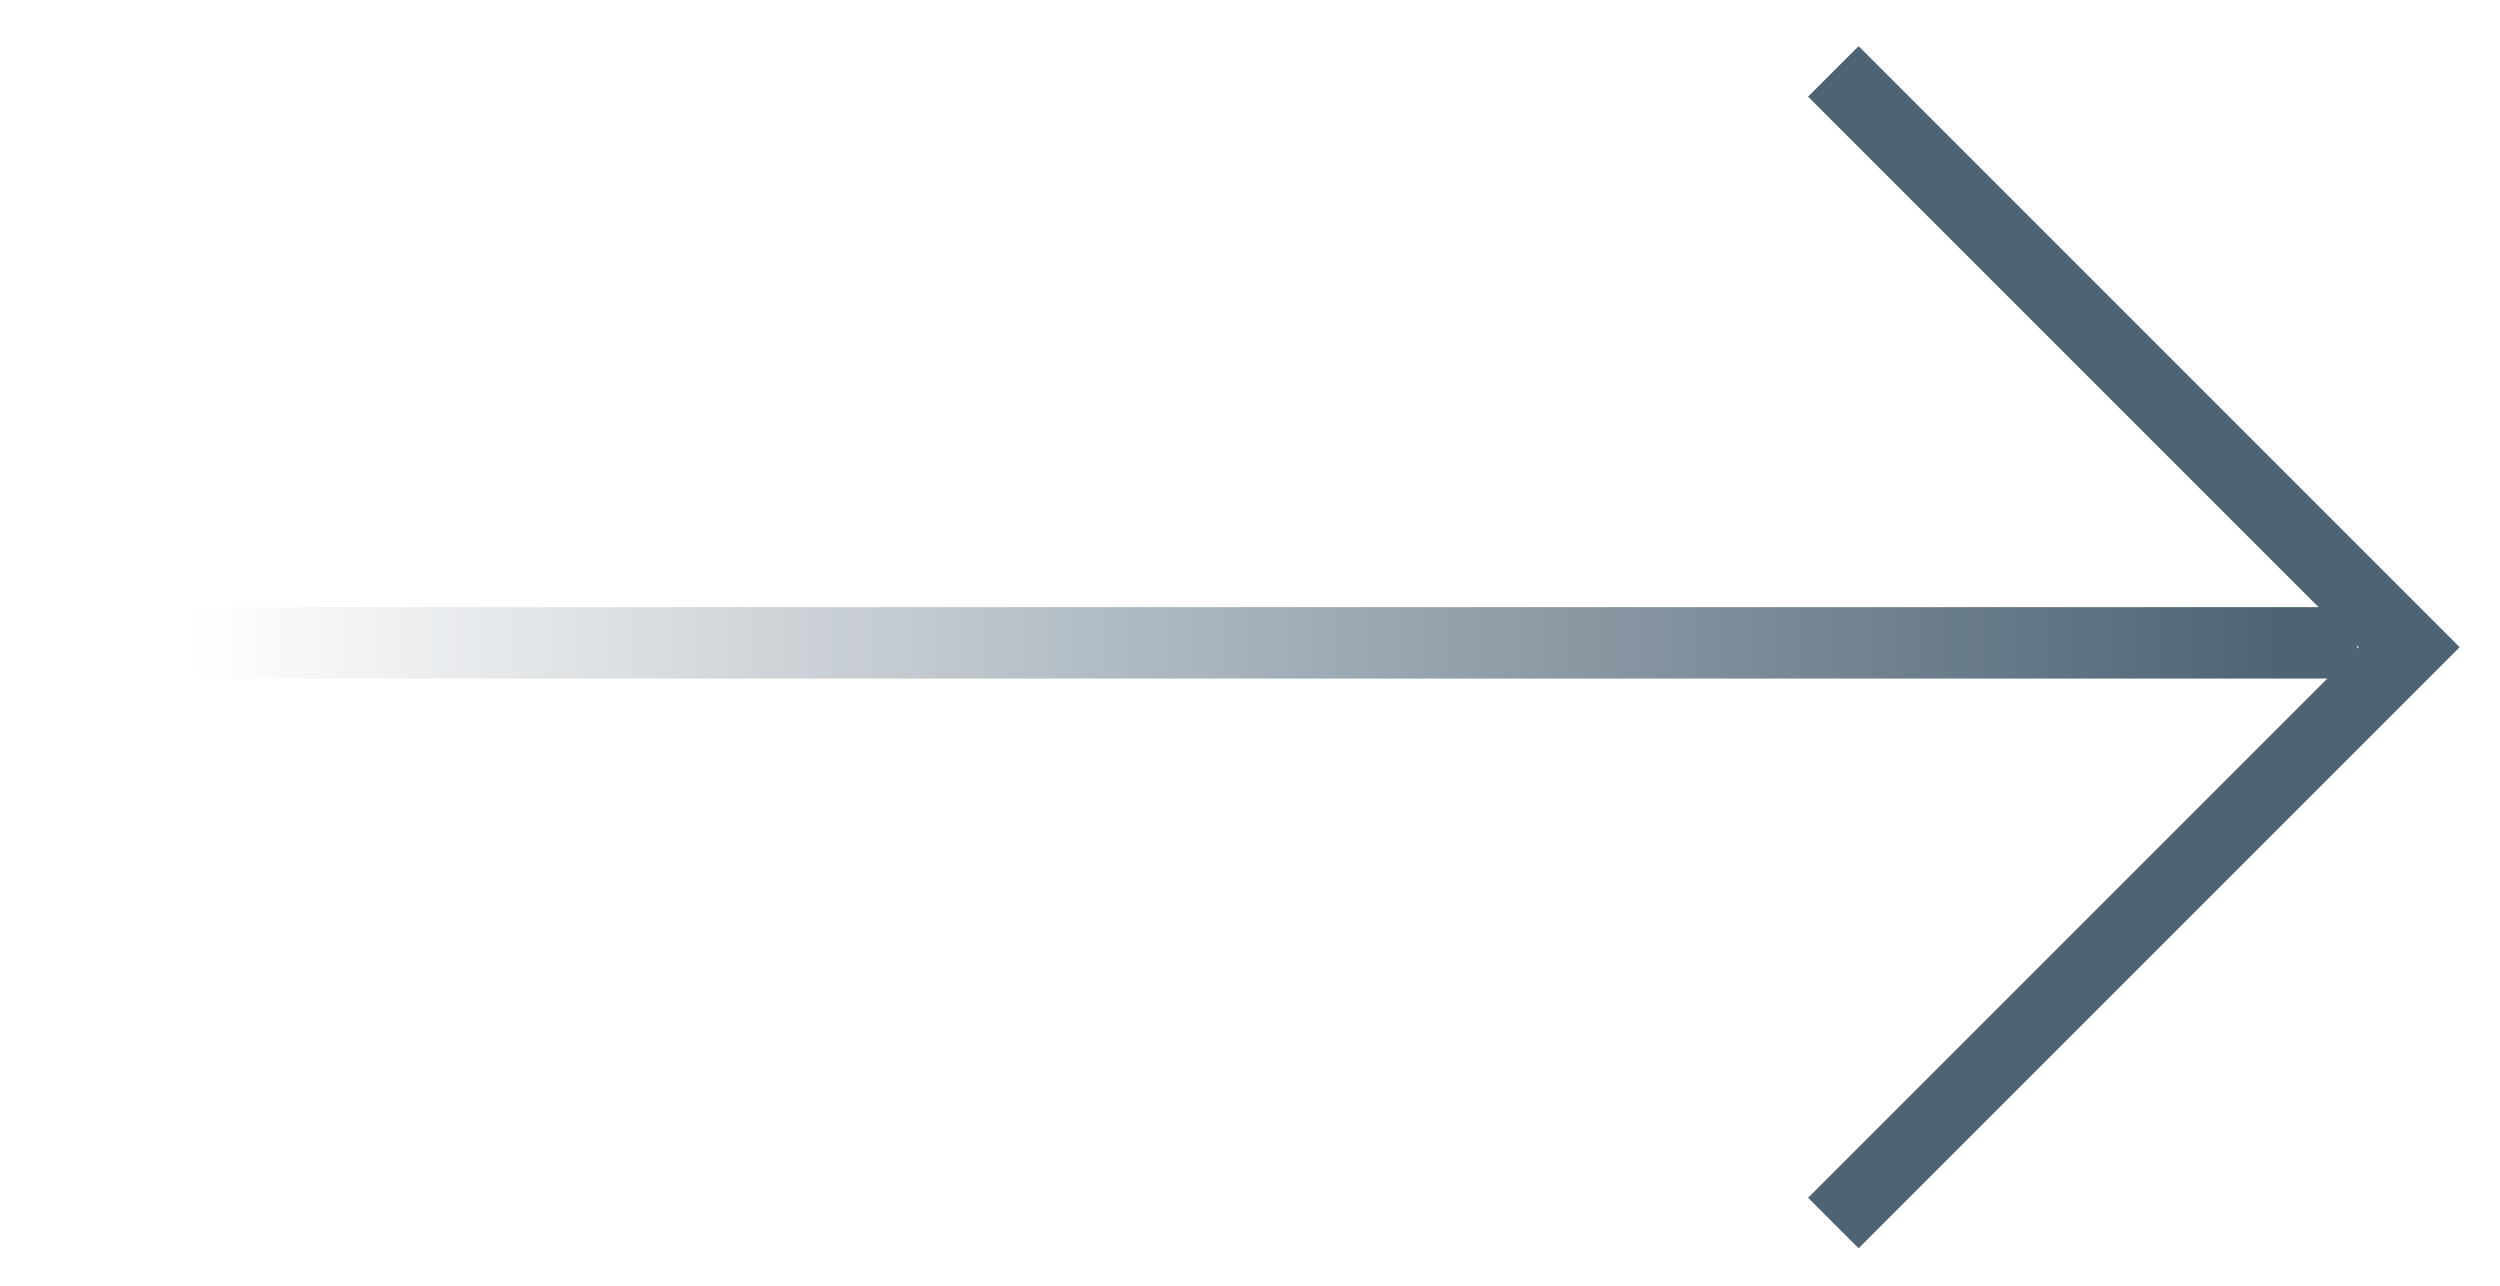
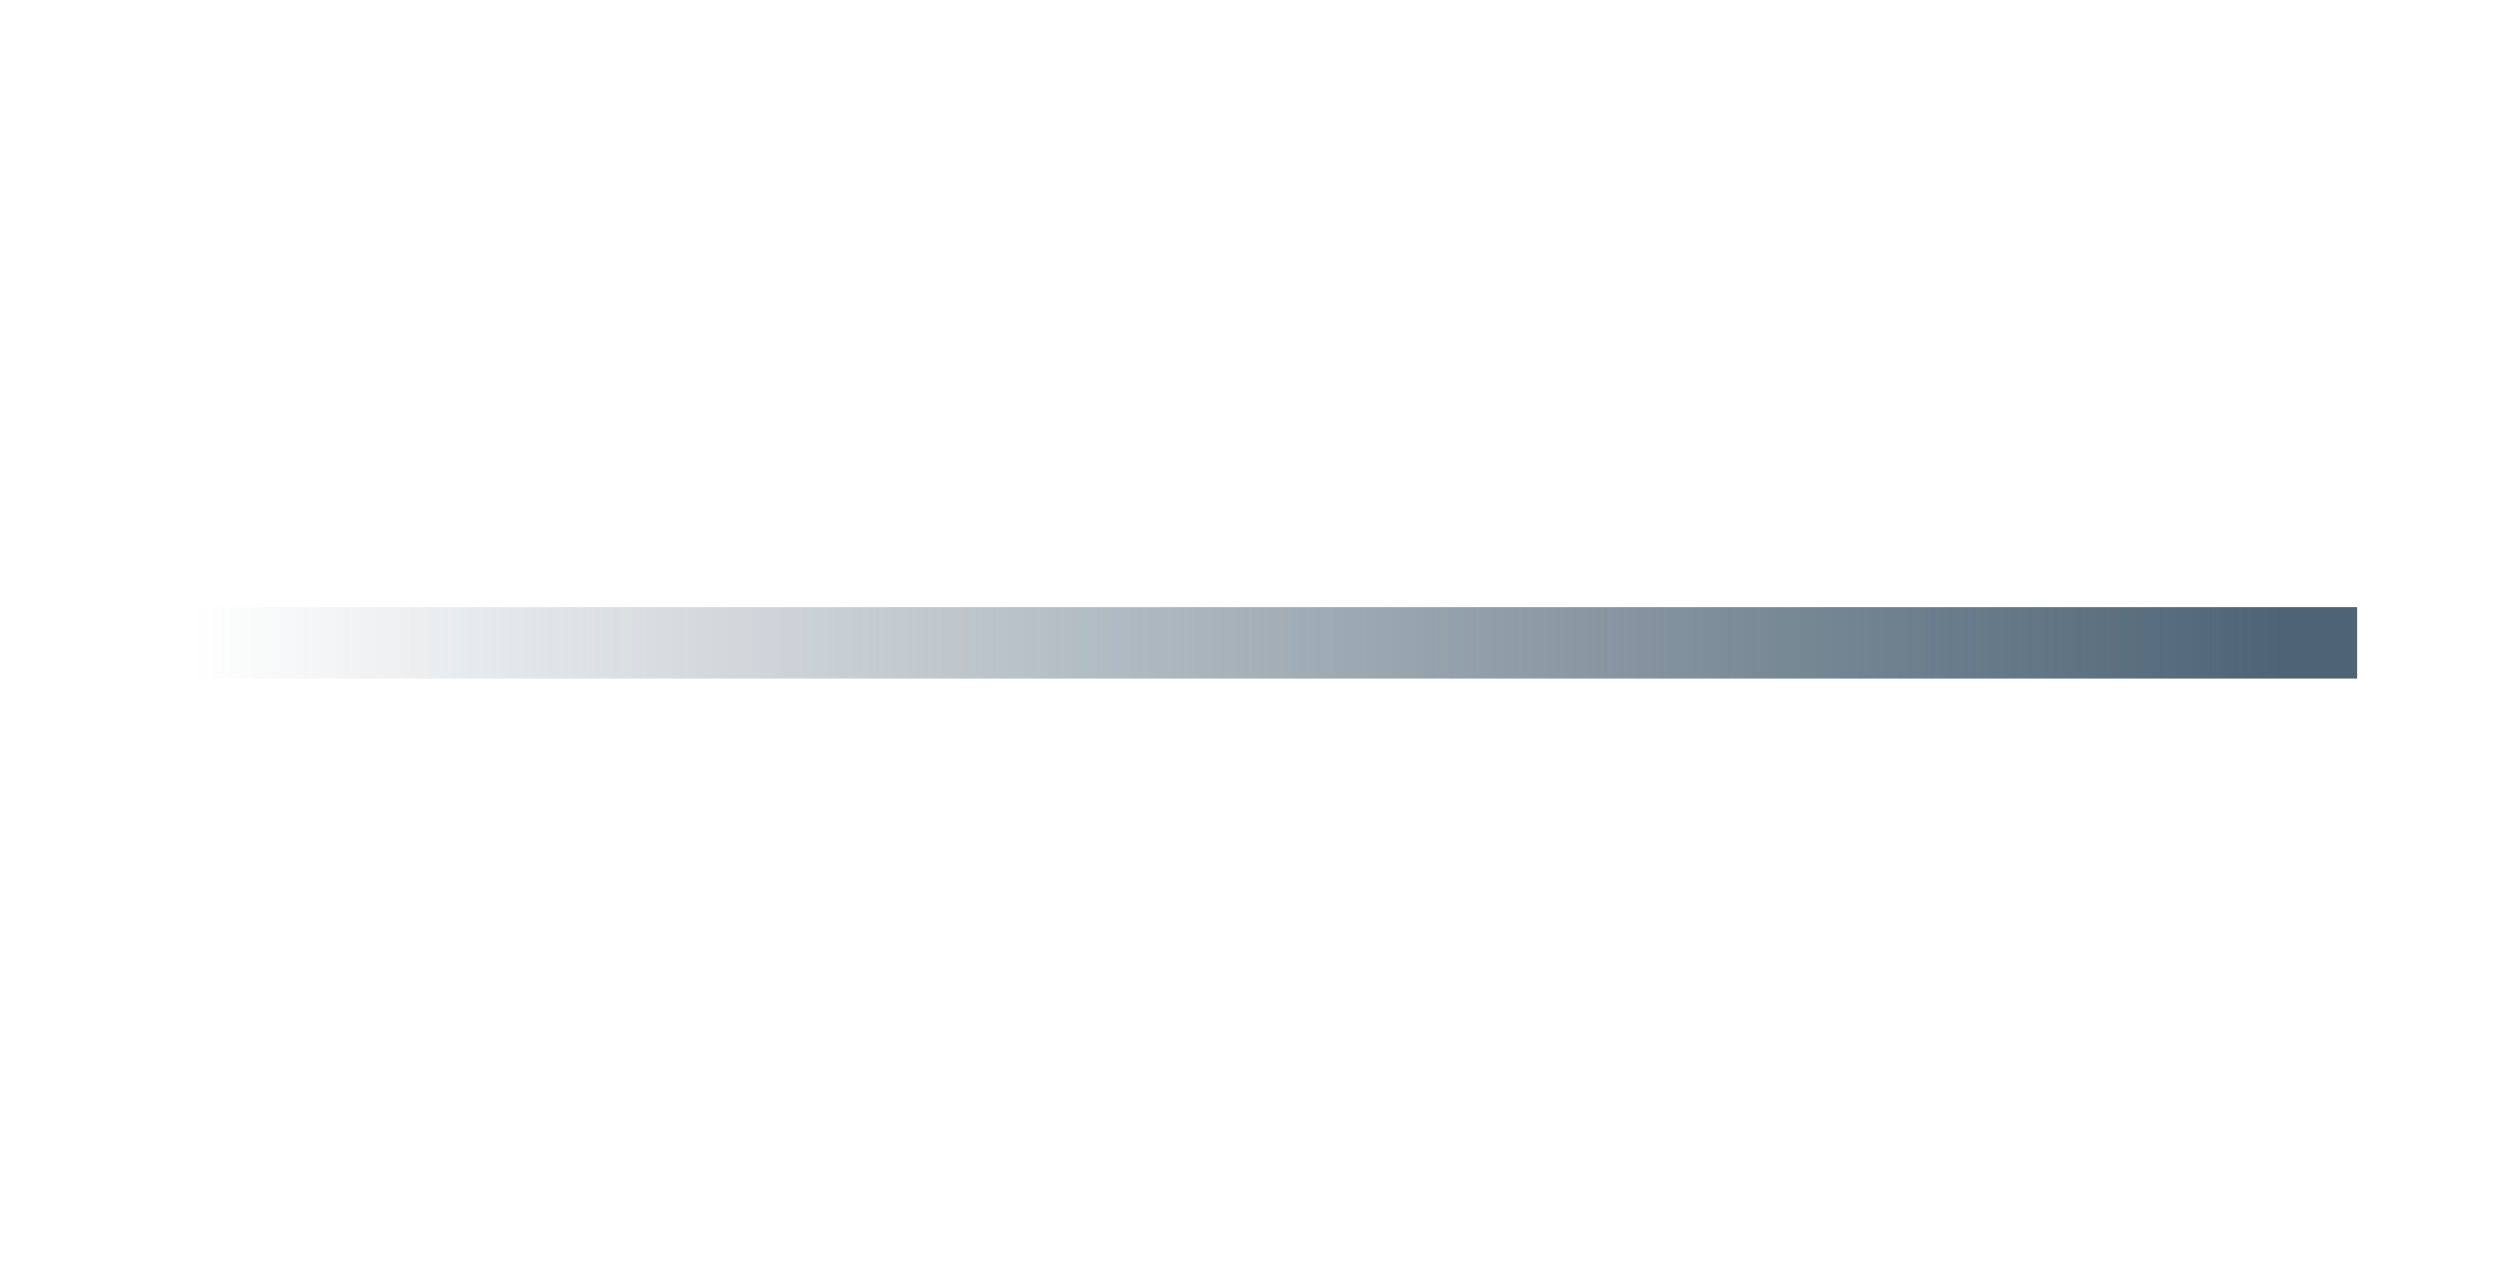
<svg xmlns="http://www.w3.org/2000/svg" width="35" height="18" viewBox="0 0 35 18" fill="none">
  <path d="M1 8.5L0.5 8.5L0.5 9.5L1 9.5L1 8.5ZM1 9.5L33 9.5L33 8.5L1 8.5L1 9.5Z" fill="url(#paint0_linear_7_38)" />
-   <path d="M25.667 1L33.728 9.061L25.667 17.122" stroke="#4E6475" />
  <defs>
    <linearGradient id="paint0_linear_7_38" x1="1" y1="9.5" x2="33" y2="9.5" gradientUnits="userSpaceOnUse">
      <stop offset="0.053" stop-color="#4E6475" stop-opacity="0" />
      <stop offset="0.966" stop-color="#4E6475" />
    </linearGradient>
  </defs>
</svg>